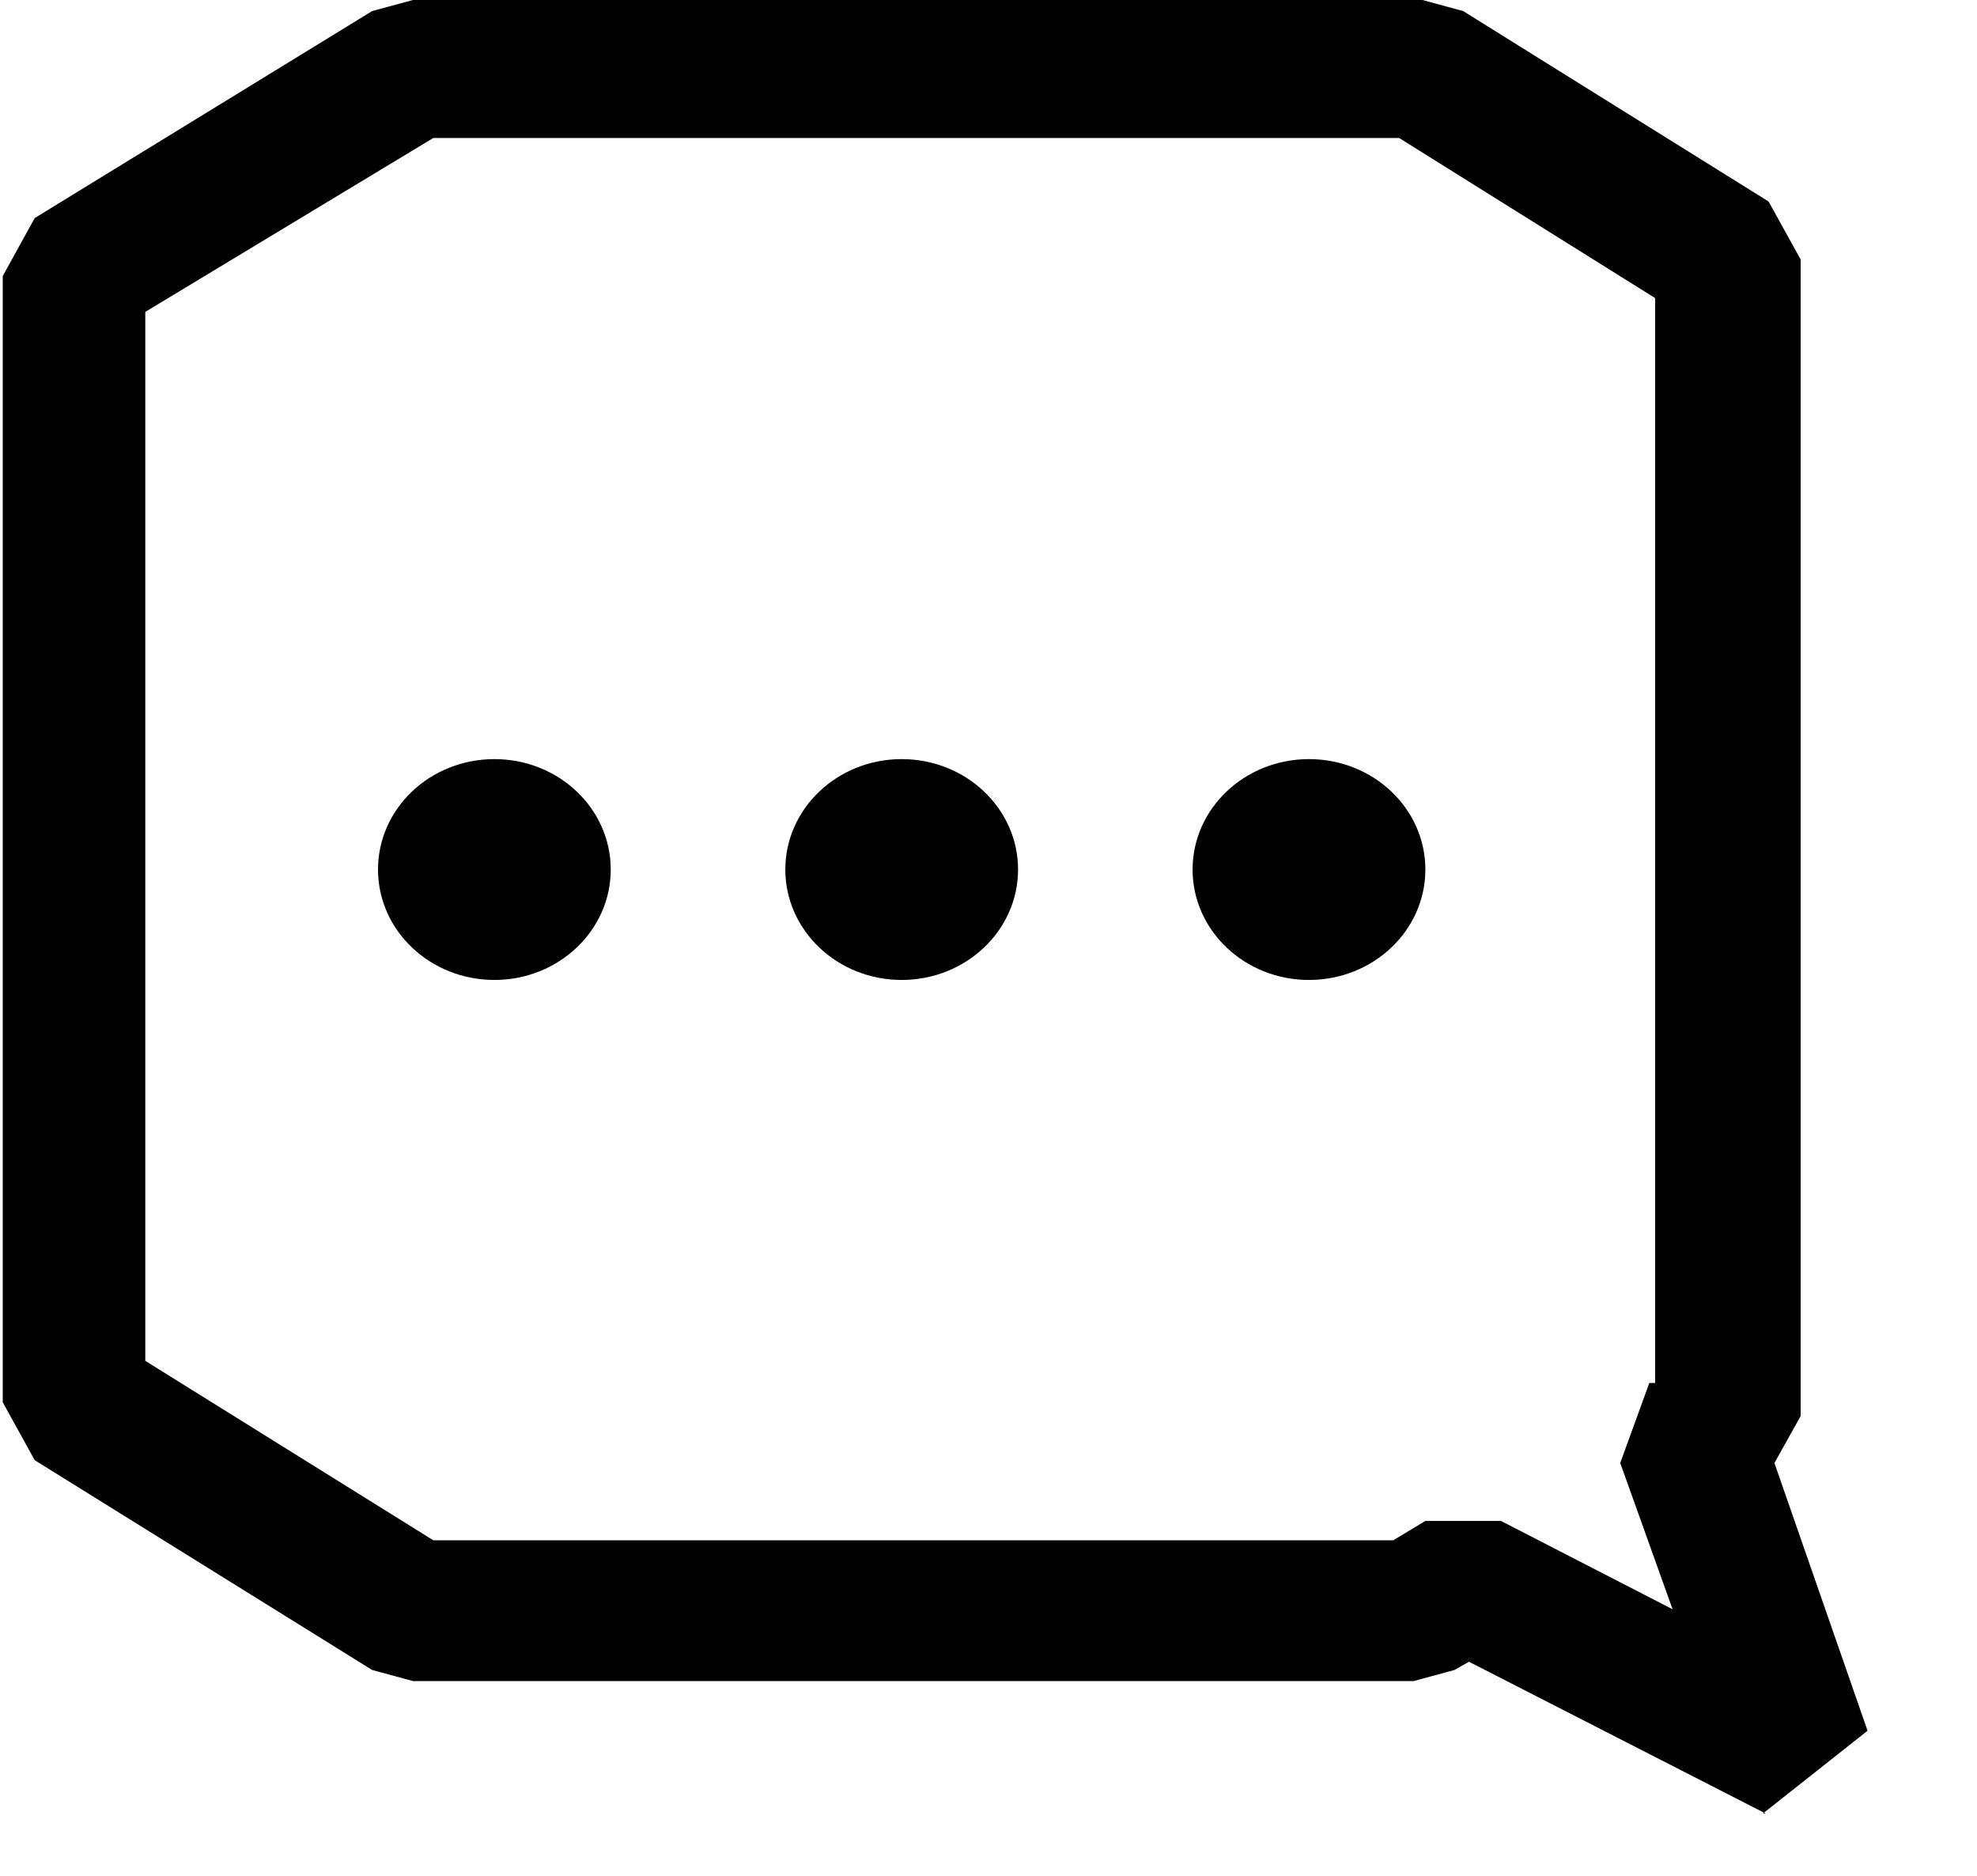
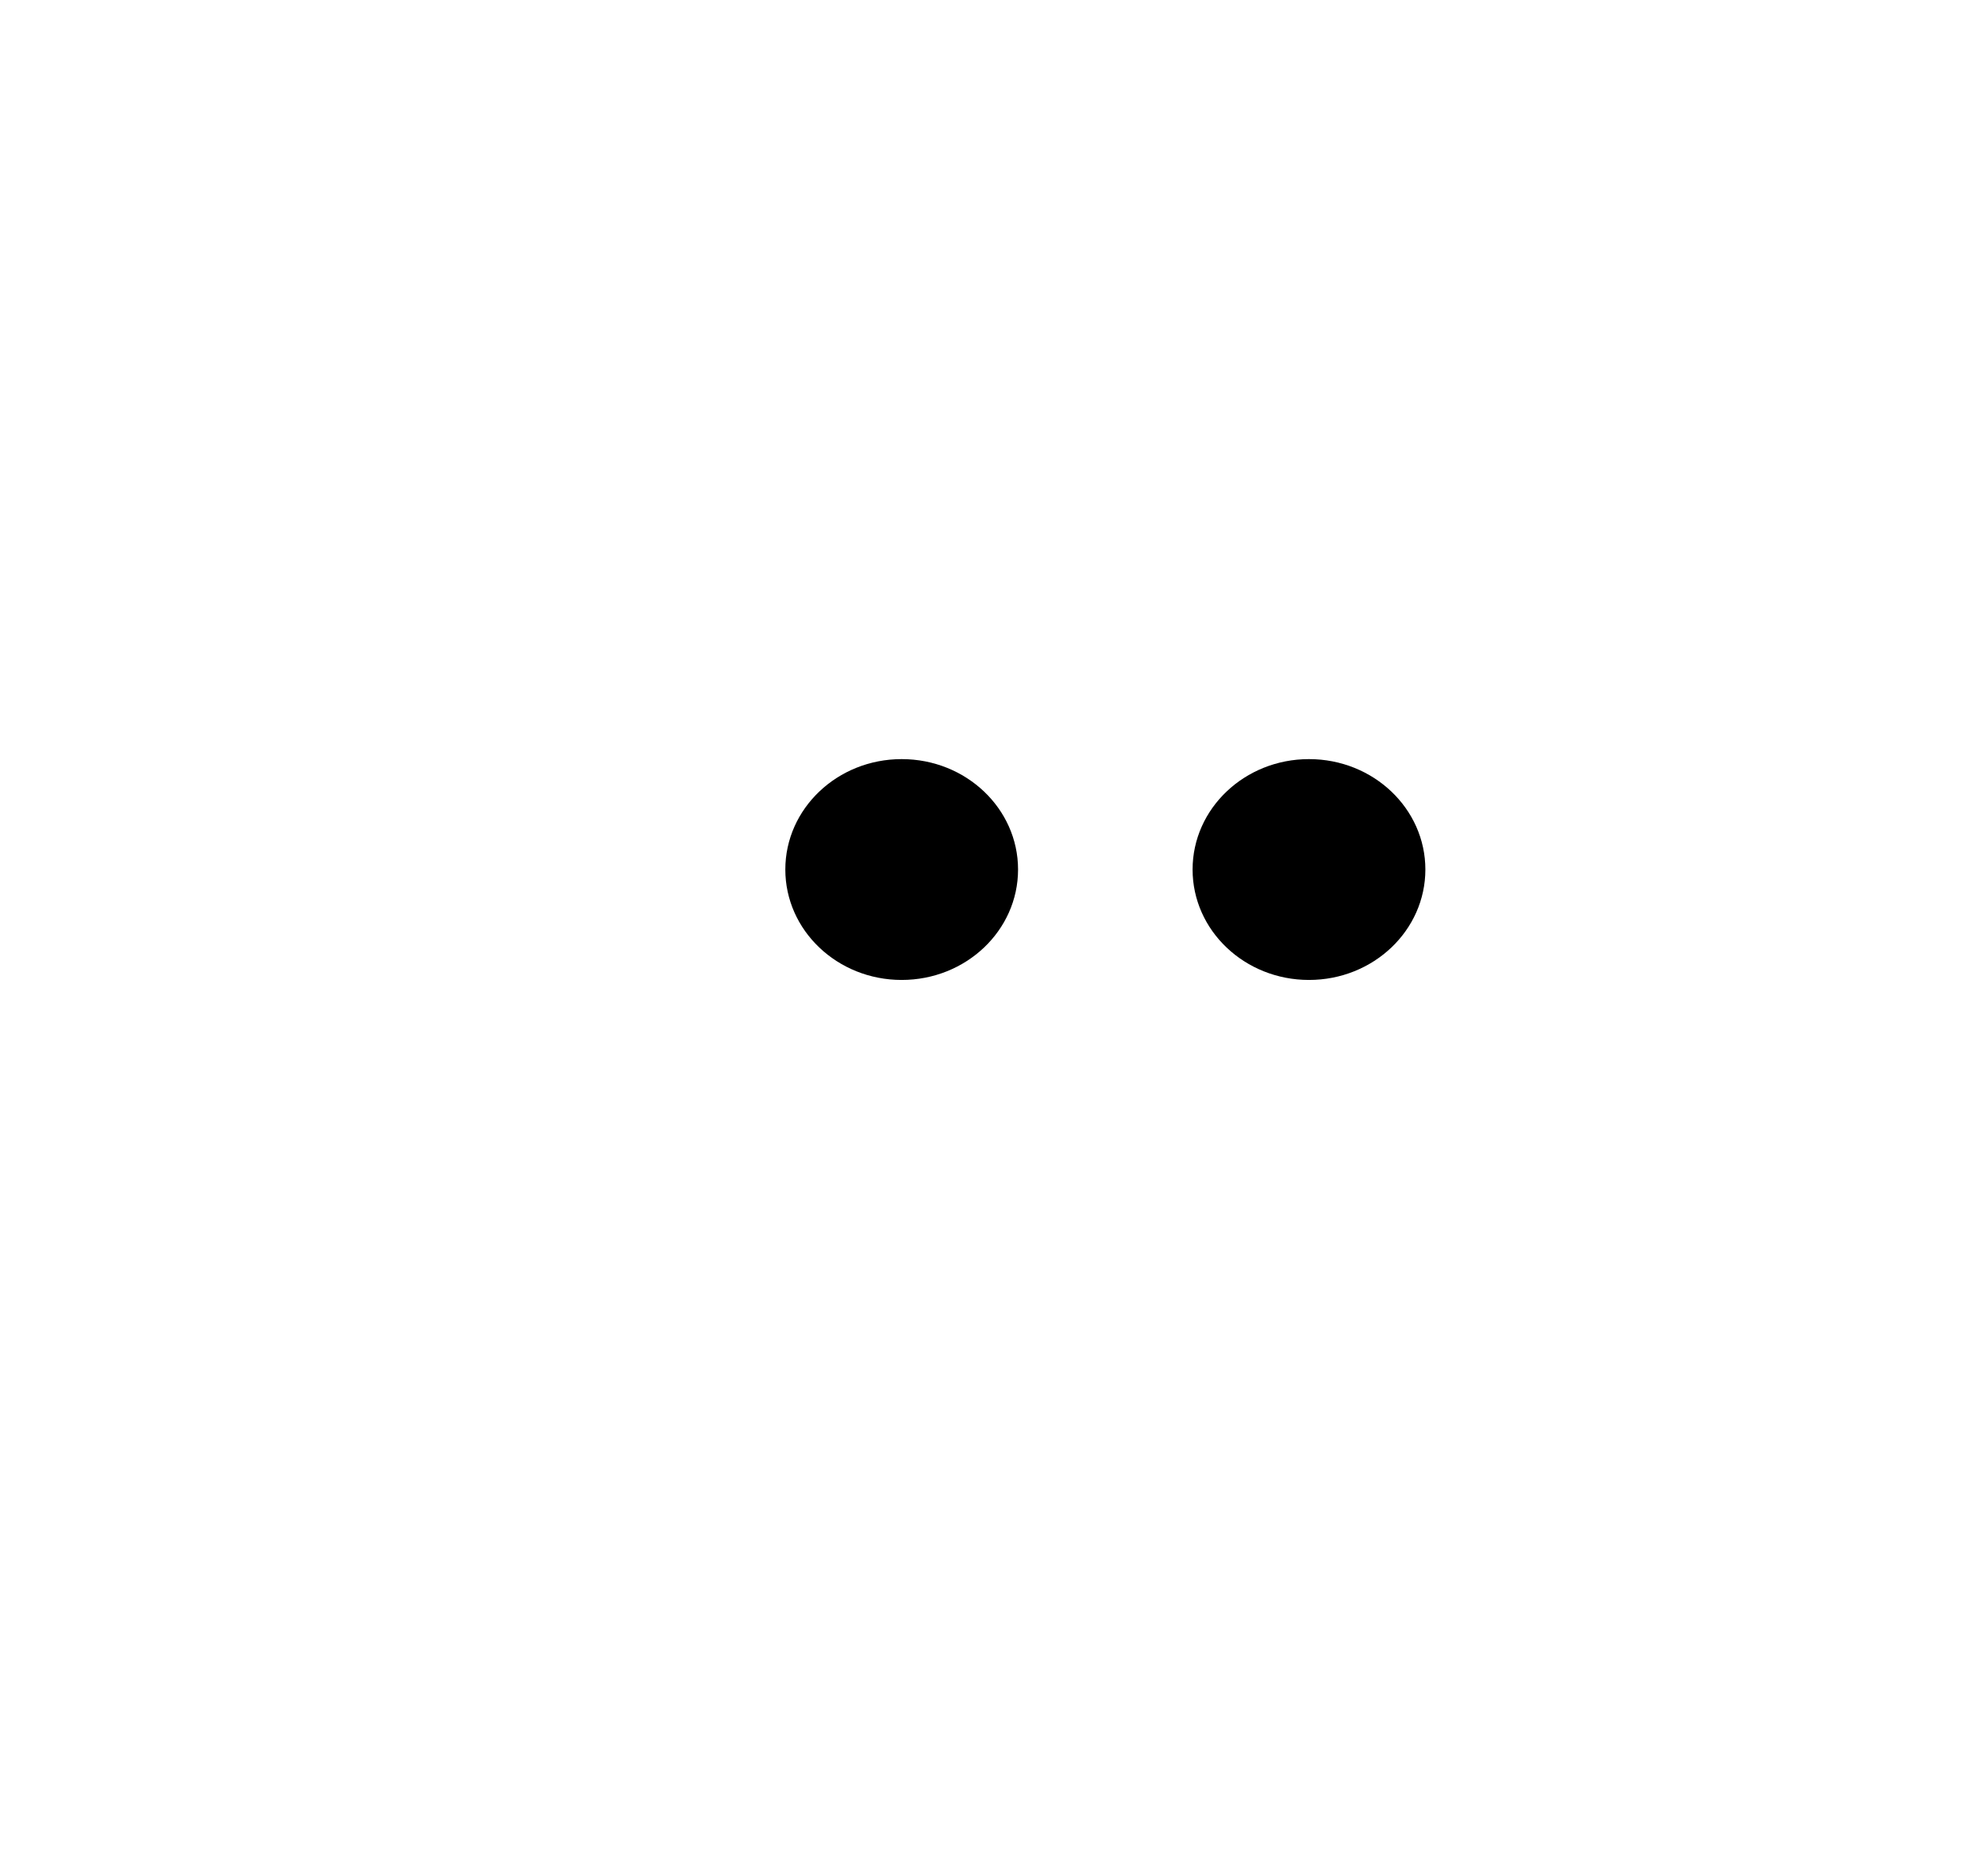
<svg xmlns="http://www.w3.org/2000/svg" width="39" height="37" viewBox="0 0 39 37" fill="none">
-   <path d="M34.832 35.772L28.978 32.777L28.691 32.94L27.888 33.158H8.146L7.342 32.94L0.685 28.802L0.054 27.659V5.445L0.685 4.301L7.342 0.218L8.146 0H28.06L28.863 0.218L34.889 3.975L35.521 5.118V27.931L35.004 28.857L36.841 34.138L34.775 35.772H34.832ZM29.61 30L32.995 31.742L31.962 28.857L32.536 27.278H32.651V5.88L27.601 2.722H8.547L2.866 6.152V26.842L8.547 30.381H27.486L28.117 30H29.61Z" fill="black" />
-   <path d="M9.753 19.329C11.02 19.329 12.048 18.354 12.048 17.151C12.048 15.948 11.02 14.973 9.753 14.973C8.485 14.973 7.457 15.948 7.457 17.151C7.457 18.354 8.485 19.329 9.753 19.329Z" fill="black" />
  <path d="M17.787 19.329C19.055 19.329 20.083 18.354 20.083 17.151C20.083 15.948 19.055 14.973 17.787 14.973C16.52 14.973 15.492 15.948 15.492 17.151C15.492 18.354 16.52 19.329 17.787 19.329Z" fill="black" />
  <path d="M25.822 19.329C27.09 19.329 28.118 18.354 28.118 17.151C28.118 15.948 27.09 14.973 25.822 14.973C24.554 14.973 23.526 15.948 23.526 17.151C23.526 18.354 24.554 19.329 25.822 19.329Z" fill="black" />
</svg>